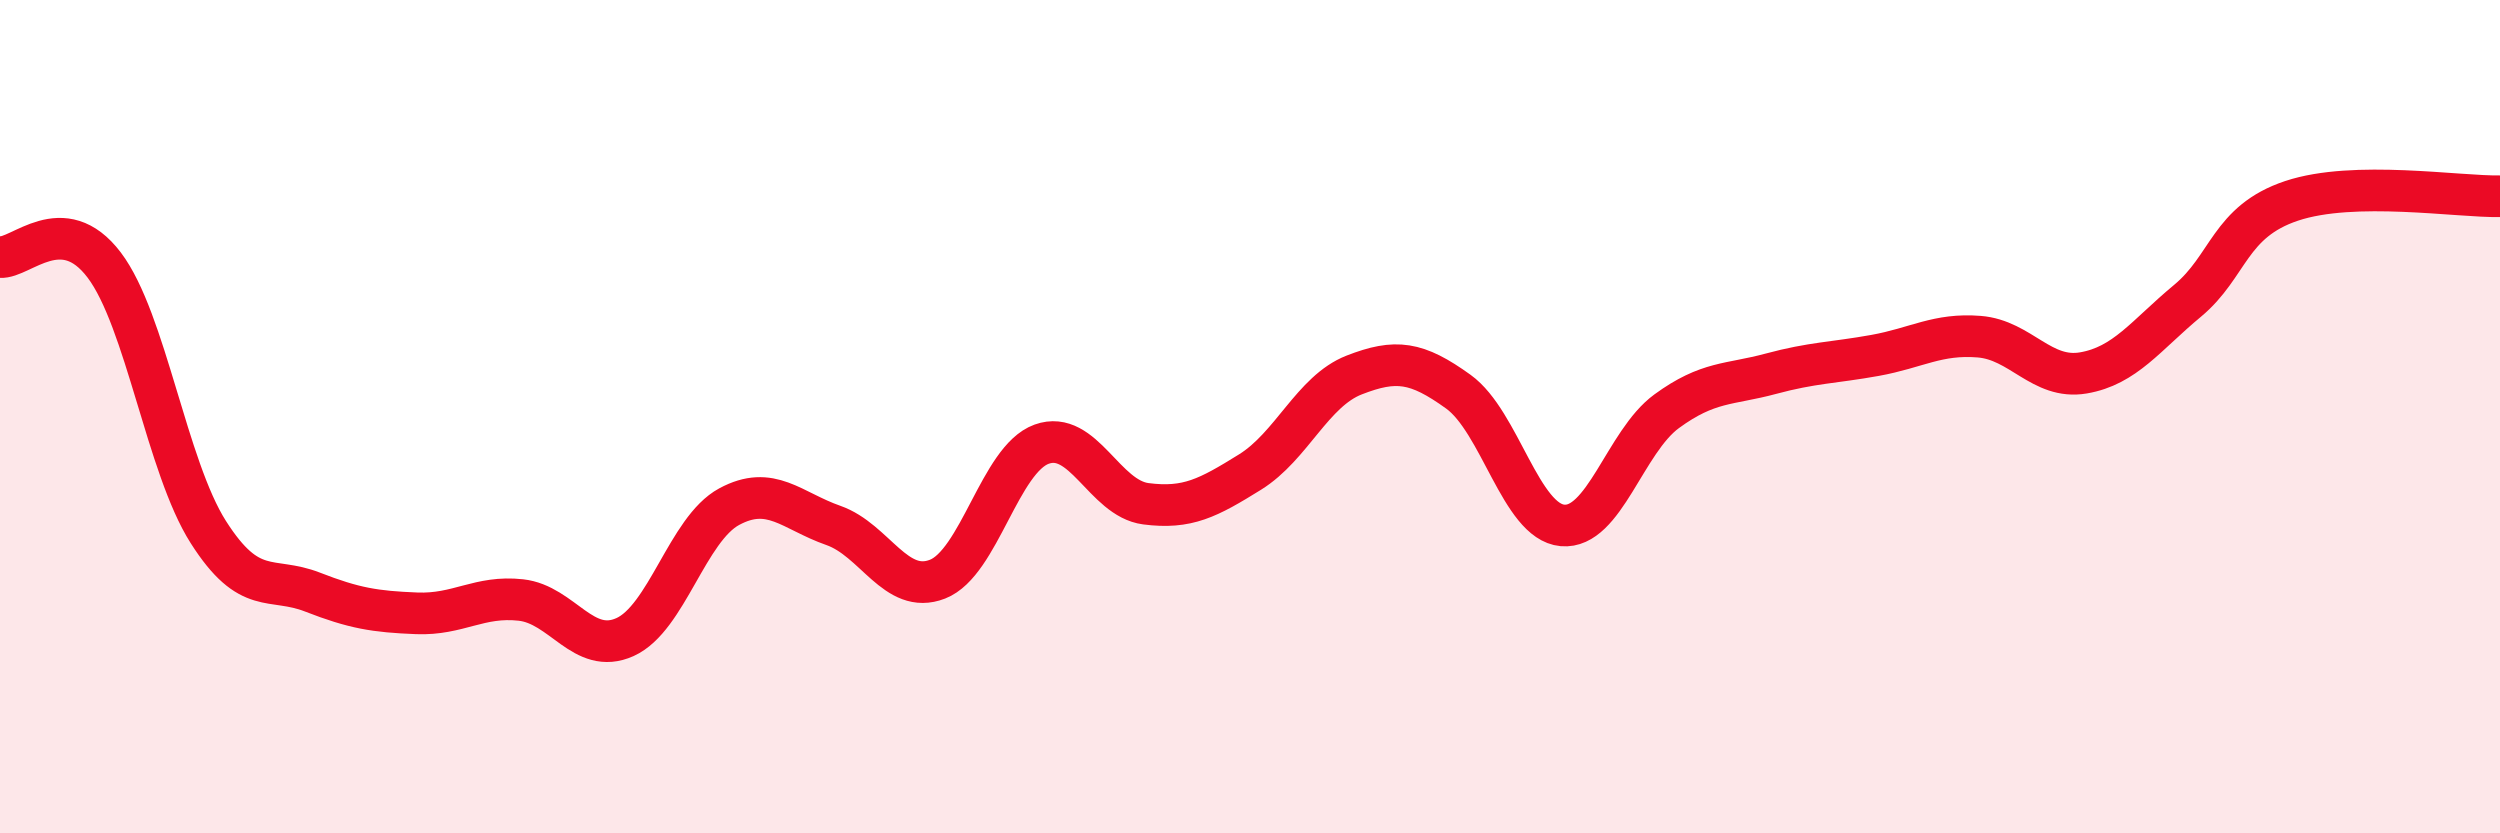
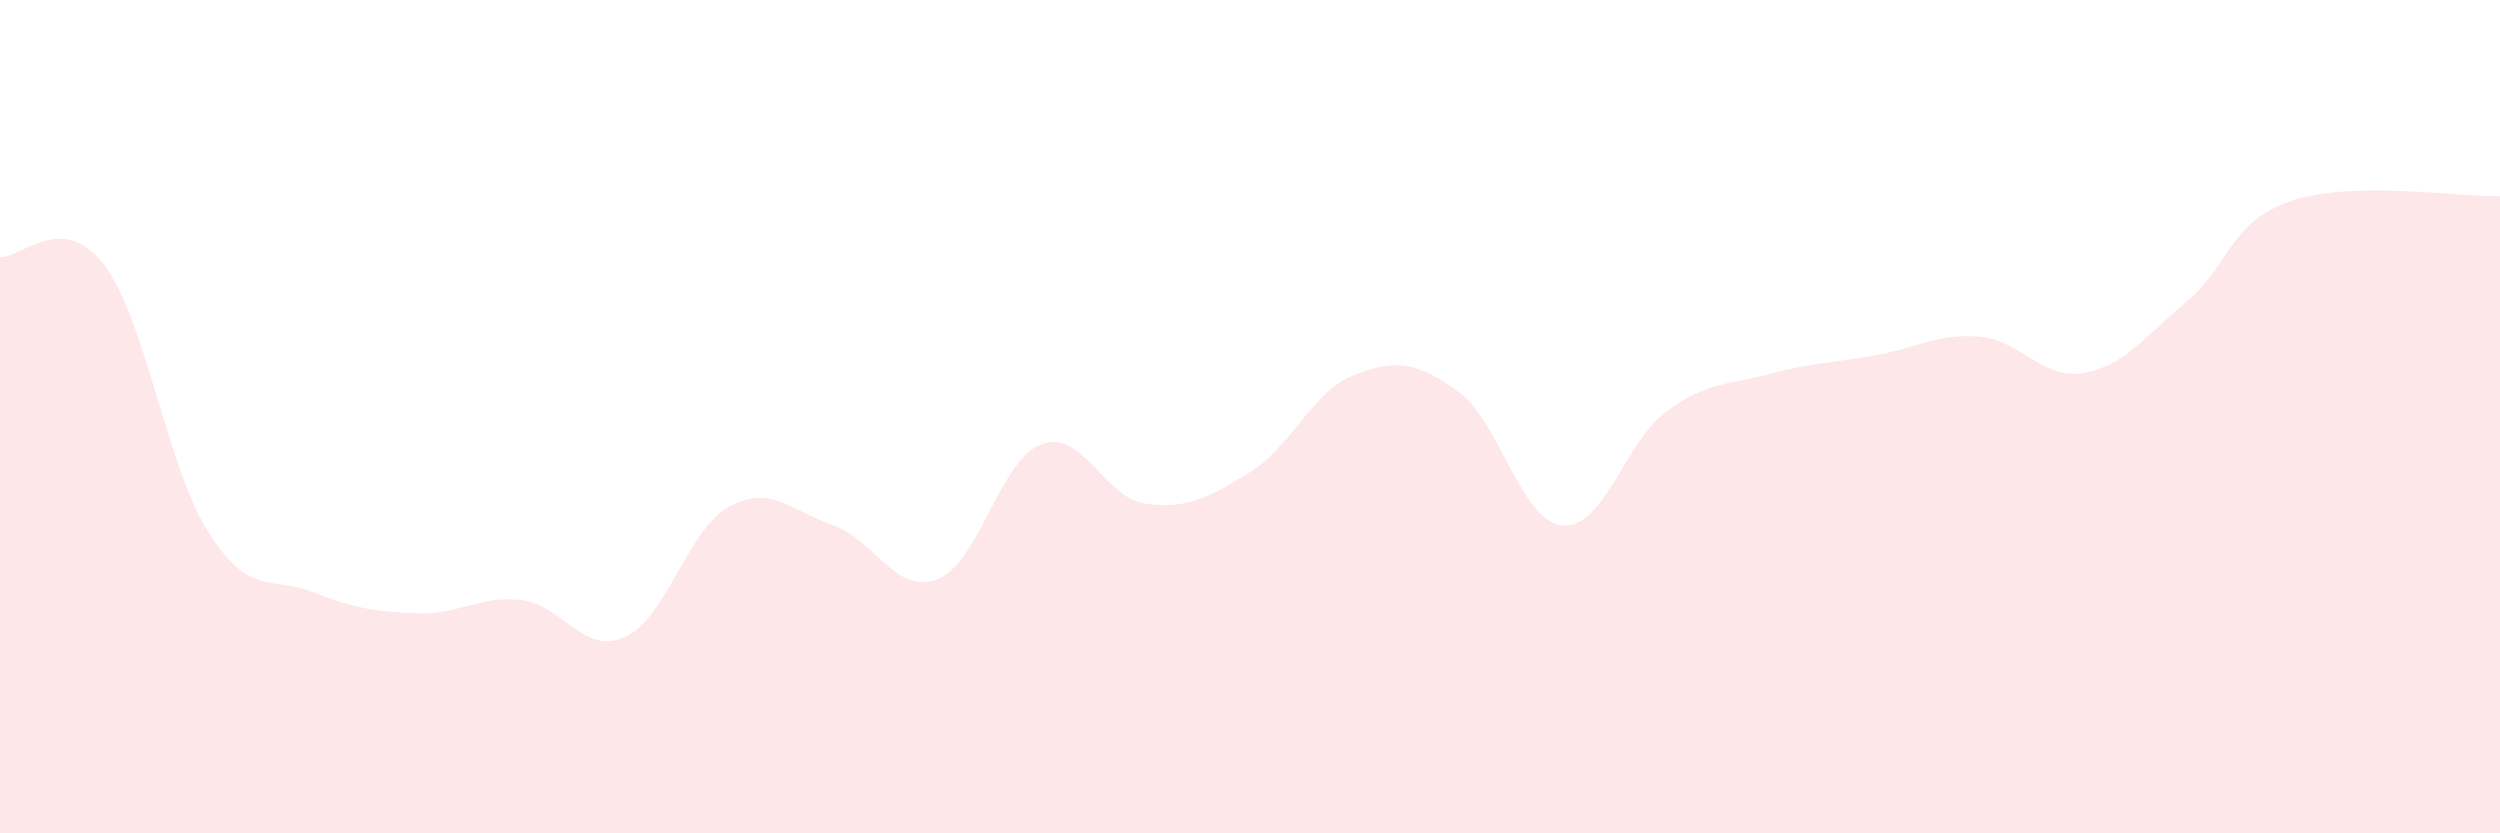
<svg xmlns="http://www.w3.org/2000/svg" width="60" height="20" viewBox="0 0 60 20">
  <path d="M 0,6.17 C 0.5,6.21 1.5,5.04 2.5,6.36 C 3.5,7.68 4,11.2 5,12.77 C 6,14.34 6.5,13.82 7.5,14.21 C 8.5,14.6 9,14.68 10,14.72 C 11,14.76 11.5,14.29 12.5,14.4 C 13.5,14.51 14,15.74 15,15.29 C 16,14.84 16.5,12.7 17.5,12.16 C 18.5,11.62 19,12.26 20,12.61 C 21,12.96 21.5,14.29 22.5,13.9 C 23.5,13.51 24,11.02 25,10.66 C 26,10.3 26.5,11.96 27.5,12.09 C 28.5,12.22 29,11.95 30,11.33 C 31,10.71 31.5,9.39 32.5,9 C 33.5,8.61 34,8.68 35,9.4 C 36,10.12 36.5,12.52 37.5,12.61 C 38.5,12.7 39,10.6 40,9.87 C 41,9.14 41.5,9.24 42.5,8.97 C 43.5,8.7 44,8.71 45,8.53 C 46,8.35 46.5,8 47.5,8.08 C 48.5,8.16 49,9.12 50,8.95 C 51,8.78 51.5,8.05 52.5,7.22 C 53.5,6.39 53.5,5.32 55,4.82 C 56.5,4.32 59,4.73 60,4.71L60 20L0 20Z" fill="#EB0A25" opacity="0.1" stroke-linecap="round" stroke-linejoin="round" />
-   <path d="M 0,6.17 C 0.5,6.21 1.5,5.04 2.5,6.36 C 3.5,7.68 4,11.2 5,12.77 C 6,14.34 6.5,13.82 7.5,14.21 C 8.5,14.6 9,14.68 10,14.72 C 11,14.76 11.5,14.29 12.5,14.4 C 13.5,14.51 14,15.74 15,15.29 C 16,14.84 16.5,12.7 17.5,12.16 C 18.5,11.62 19,12.26 20,12.61 C 21,12.96 21.5,14.29 22.5,13.9 C 23.5,13.51 24,11.02 25,10.66 C 26,10.3 26.5,11.96 27.5,12.09 C 28.5,12.22 29,11.95 30,11.33 C 31,10.71 31.5,9.39 32.5,9 C 33.5,8.61 34,8.68 35,9.4 C 36,10.12 36.5,12.52 37.5,12.61 C 38.5,12.7 39,10.6 40,9.87 C 41,9.14 41.5,9.24 42.5,8.97 C 43.5,8.7 44,8.71 45,8.53 C 46,8.35 46.5,8 47.5,8.08 C 48.5,8.16 49,9.12 50,8.95 C 51,8.78 51.5,8.05 52.5,7.22 C 53.5,6.39 53.5,5.32 55,4.82 C 56.5,4.32 59,4.73 60,4.71" stroke="#EB0A25" stroke-width="1" fill="none" stroke-linecap="round" stroke-linejoin="round" />
</svg>